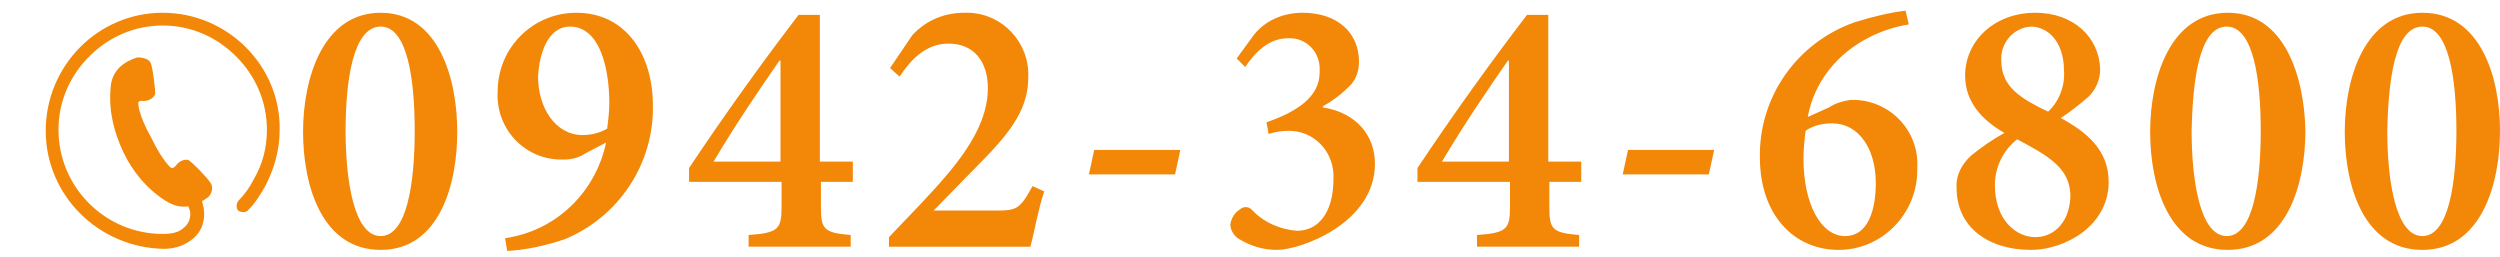
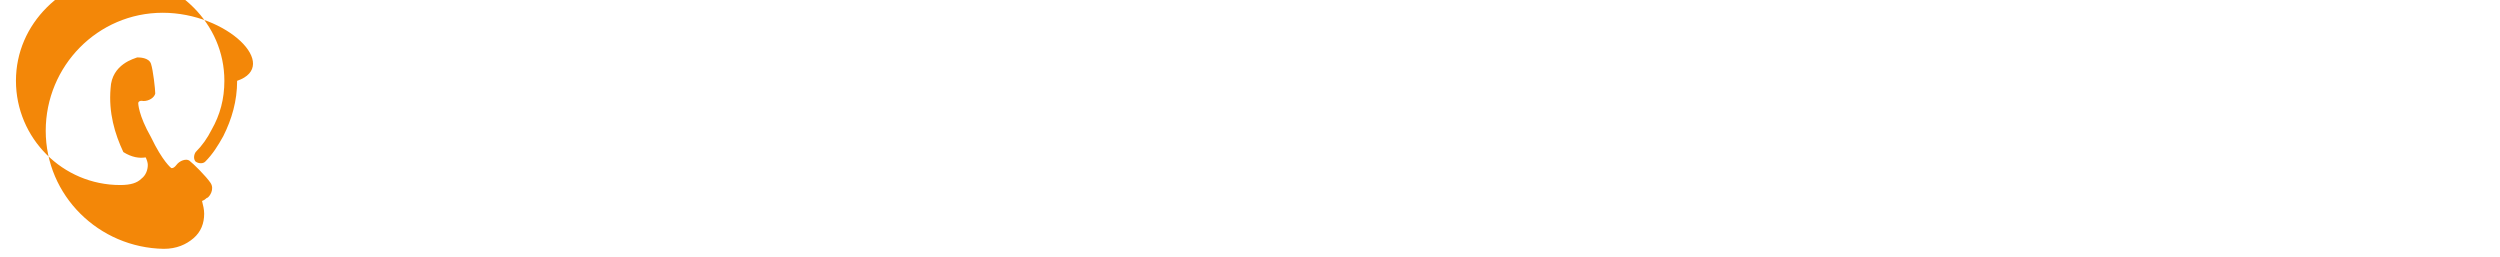
<svg xmlns="http://www.w3.org/2000/svg" version="1.1" id="tel.svg" x="0px" y="0px" viewBox="0 0 235.1 24.2" style="enable-background:new 0 0 235.1 24.2;" xml:space="preserve">
  <style type="text/css">
	.st0{fill-rule:evenodd;clip-rule:evenodd;fill:#F38708;}
	.st1{fill:#F38708;}
</style>
-   <path id="_0942-34-6800" class="st0" d="M35.8,1.2c-5.4,0-7.3,6.1-7.3,11.2c0,5.1,1.8,11.1,7.3,11.1S43,17.4,43,12.4  C43,7.3,41.2,1.2,35.8,1.2z M35.8,2.5c2.5,0,3.2,4.9,3.2,9.8c0,4.8-0.7,9.9-3.2,9.9s-3.3-5.2-3.3-9.9C32.5,7.6,33.2,2.5,35.8,2.5  L35.8,2.5z M54.2,1.2c-4.1,0-7.4,3.3-7.4,7.4c-0.2,3.4,2.4,6.3,5.8,6.4c0.2,0,0.4,0,0.5,0c0.7,0,1.4-0.2,2-0.6l1.9-1  c-1,4.7-4.7,8.3-9.5,9l0.2,1.2c1.8-0.1,3.6-0.5,5.4-1.1c5.1-2.1,8.4-7.1,8.3-12.6C61.4,5.2,58.9,1.2,54.2,1.2L54.2,1.2z M53.6,2.5  c2.8,0,3.7,3.9,3.7,7.2c0,0.8-0.1,1.6-0.2,2.4c-0.7,0.4-1.5,0.6-2.3,0.6c-2.6,0-4.2-2.6-4.2-5.5C50.7,5.1,51.5,2.5,53.6,2.5  L53.6,2.5z M80.2,17.1v-1.9h-3.1V1.4h-2c-3.3,4.3-6.9,9.3-10.3,14.4v1.3h8.7v2.2c0,2.2-0.2,2.6-3.1,2.8v1.1h9.6v-1.1  c-2.6-0.2-2.8-0.6-2.8-2.7v-2.3H80.2z M73.4,15.2h-6.3c2.2-3.7,4.4-6.9,6.2-9.5h0.1L73.4,15.2L73.4,15.2z M97.1,17.5  c-1.2,2.2-1.5,2.3-3.5,2.3h-5.8l4.3-4.4c3.3-3.3,4.6-5.4,4.6-8.2c0.1-3.2-2.4-5.9-5.6-6c-0.1,0-0.3,0-0.4,0c-1.9,0-3.6,0.7-4.9,2.1  l-2.1,3.1l0.9,0.8c1-1.5,2.4-3.1,4.6-3.1c2.4,0,3.7,1.7,3.7,4.2c0,2.8-1.6,5.5-3.9,8.2c-1.7,2-3.6,3.9-5.4,5.8v0.9h13.3  c0.4-1.5,0.7-3.4,1.3-5.2L97.1,17.5z M111,14.1h-8.1l-0.5,2.3h8.1L111,14.1z M117.1,6.3c1-1.5,2.3-2.7,4-2.7c1.6-0.1,2.9,1.1,3,2.7  c0,0.2,0,0.3,0,0.5c0,2.3-2.1,3.7-5,4.7l0.2,1.1c0.6-0.2,1.3-0.3,1.9-0.3c2.3,0,4.1,1.8,4.2,4.1c0,0.1,0,0.3,0,0.4  c0,3.3-1.5,4.9-3.4,4.9c-1.6-0.1-3.2-0.8-4.3-2c-0.3-0.3-0.8-0.3-1.1,0c-0.5,0.3-0.8,0.8-0.9,1.4c0,0.5,0.3,1,0.7,1.3  c1.1,0.7,2.3,1.1,3.7,1.1c2.2,0,9.2-2.5,9.2-8.1c0-2.6-1.7-4.8-4.9-5.3V10c0.9-0.5,1.7-1.1,2.4-1.8c0.7-0.6,1-1.5,1-2.4  c0-2.7-2-4.6-5.3-4.6c-1.8,0-3.5,0.7-4.6,2.1l-1.6,2.2L117.1,6.3z M148.7,17.1v-1.9h-3.1V1.4h-2c-3.3,4.3-6.9,9.3-10.3,14.4v1.3h8.7  v2.2c0,2.2-0.2,2.6-3.1,2.8v1.1h9.6v-1.1c-2.6-0.2-2.8-0.6-2.8-2.7v-2.3L148.7,17.1L148.7,17.1z M141.9,15.2h-6.3  c2.2-3.7,4.4-6.9,6.2-9.5h0.1L141.9,15.2L141.9,15.2z M161.2,14.1h-8.1l-0.5,2.3h8.1L161.2,14.1z M170,11c0.6-3.3,2.8-6,5.8-7.5  c1.2-0.6,2.4-1,3.7-1.2L179.2,1c-1.6,0.2-3.2,0.6-4.8,1.1c-5.4,1.9-9,7-8.9,12.7c0,5.4,3.2,8.7,7.4,8.7c4.1,0,7.4-3.4,7.4-7.5  c0-0.1,0-0.2,0-0.2c0.2-3.4-2.4-6.2-5.7-6.4c-0.2,0-0.4,0-0.6,0c-0.7,0.1-1.4,0.3-2,0.7L170,11z M172.3,11.6c2.5,0,4.1,2.4,4.1,5.6  c0,2.3-0.6,5-2.9,5c-2.2,0-3.9-2.9-3.9-7.3c0-0.9,0.1-1.8,0.2-2.6C170.5,11.8,171.4,11.6,172.3,11.6L172.3,11.6z M191.4,1.2  c-3.9,0-6.6,2.7-6.6,5.9c0,2.5,1.6,4.2,3.7,5.4c-1.1,0.6-2.1,1.3-3.1,2.1c-0.9,0.8-1.5,1.9-1.4,3.1c0,3.6,2.9,5.8,7,5.8  c3.1,0,7.3-2.2,7.3-6.4c0-3-2.1-4.7-4.5-6c0.9-0.6,1.8-1.3,2.6-2c0.7-0.7,1.1-1.6,1.1-2.6C197.4,3.5,195,1.2,191.4,1.2L191.4,1.2z   M191,2.5c1.4,0,3.1,1.2,3.1,4.2c0.1,1.4-0.5,2.9-1.5,3.8c-2.5-1.2-4.4-2.3-4.4-4.8C188.1,4.1,189.3,2.6,191,2.5  C191,2.5,191,2.5,191,2.5L191,2.5z M191.4,22.3c-1.8,0-3.8-1.6-3.8-4.9c0-1.7,0.8-3.3,2.1-4.3c3,1.6,4.9,2.7,5,5.2  C194.7,20.7,193.3,22.3,191.4,22.3L191.4,22.3z M209.5,1.2c-5.4,0-7.3,6.1-7.3,11.2c0,5.1,1.8,11.1,7.3,11.1s7.3-6.1,7.3-11.2  C216.7,7.3,214.9,1.2,209.5,1.2L209.5,1.2z M209.4,2.5c2.5,0,3.2,4.9,3.2,9.8c0,4.8-0.7,9.9-3.2,9.9s-3.3-5.2-3.3-9.9  C206.2,7.6,206.8,2.5,209.4,2.5L209.4,2.5z M227.8,1.2c-5.4,0-7.3,6.1-7.3,11.2c0,5.1,1.8,11.1,7.3,11.1s7.3-6.1,7.3-11.2  C235.1,7.3,233.3,1.2,227.8,1.2L227.8,1.2z M227.8,2.5c2.5,0,3.2,4.9,3.2,9.8c0,4.8-0.7,9.9-3.2,9.9s-3.3-5.2-3.3-9.9  C224.6,7.6,225.2,2.5,227.8,2.5L227.8,2.5z" />
  <g>
-     <path class="st1" d="M15.3,1.2C9.2,1.2,4.3,6.2,4.3,12.3c0,6.1,5,11,11.1,11.1h0l0,0c1.2,0,2.1-0.4,2.8-1c0.7-0.6,1-1.4,1-2.3   c0-0.4-0.1-0.8-0.2-1.2c0.3-0.1,0.4-0.3,0.5-0.3c0.2-0.1,0.7-0.8,0.3-1.4c-0.4-0.6-1.6-1.8-2-2.1c-0.3-0.2-0.9,0-1.2,0.4   c-0.3,0.4-0.5,0.3-0.5,0.3s-0.8-0.6-1.9-2.9C13,10.8,13,9.7,13,9.7s0-0.3,0.5-0.2c0.5,0,1-0.3,1.1-0.7c0-0.4-0.2-2.2-0.4-2.8   c-0.2-0.6-1.1-0.6-1.3-0.6c-0.2,0.1-2.4,0.6-2.5,2.9c-0.2,2.3,0.4,4.3,1.2,6c0.8,1.7,2.1,3.4,4,4.6c0.8,0.5,1.5,0.6,2.1,0.5   c0.1,0.2,0.2,0.5,0.2,0.7c0,0.5-0.2,1-0.6,1.3c-0.4,0.4-1,0.6-2,0.6l0,0c-5.4,0-9.8-4.4-9.8-9.8c0-2.7,1.1-5.1,2.9-6.9   c1.8-1.8,4.2-2.9,6.9-2.9c2.7,0,5.1,1.1,6.9,2.9c1.8,1.8,2.9,4.2,2.9,6.9c0,1.7-0.4,3.2-1.2,4.6c-0.4,0.8-0.9,1.5-1.5,2.1   c-0.2,0.3-0.2,0.7,0,0.9c0.3,0.2,0.7,0.2,0.9,0c0.7-0.7,1.2-1.5,1.7-2.4c0.8-1.6,1.3-3.3,1.3-5.2C26.4,6.2,21.4,1.2,15.3,1.2z" />
+     <path class="st1" d="M15.3,1.2C9.2,1.2,4.3,6.2,4.3,12.3c0,6.1,5,11,11.1,11.1h0l0,0c1.2,0,2.1-0.4,2.8-1c0.7-0.6,1-1.4,1-2.3   c0-0.4-0.1-0.8-0.2-1.2c0.3-0.1,0.4-0.3,0.5-0.3c0.2-0.1,0.7-0.8,0.3-1.4c-0.4-0.6-1.6-1.8-2-2.1c-0.3-0.2-0.9,0-1.2,0.4   c-0.3,0.4-0.5,0.3-0.5,0.3s-0.8-0.6-1.9-2.9C13,10.8,13,9.7,13,9.7s0-0.3,0.5-0.2c0.5,0,1-0.3,1.1-0.7c0-0.4-0.2-2.2-0.4-2.8   c-0.2-0.6-1.1-0.6-1.3-0.6c-0.2,0.1-2.4,0.6-2.5,2.9c-0.2,2.3,0.4,4.3,1.2,6c0.8,0.5,1.5,0.6,2.1,0.5   c0.1,0.2,0.2,0.5,0.2,0.7c0,0.5-0.2,1-0.6,1.3c-0.4,0.4-1,0.6-2,0.6l0,0c-5.4,0-9.8-4.4-9.8-9.8c0-2.7,1.1-5.1,2.9-6.9   c1.8-1.8,4.2-2.9,6.9-2.9c2.7,0,5.1,1.1,6.9,2.9c1.8,1.8,2.9,4.2,2.9,6.9c0,1.7-0.4,3.2-1.2,4.6c-0.4,0.8-0.9,1.5-1.5,2.1   c-0.2,0.3-0.2,0.7,0,0.9c0.3,0.2,0.7,0.2,0.9,0c0.7-0.7,1.2-1.5,1.7-2.4c0.8-1.6,1.3-3.3,1.3-5.2C26.4,6.2,21.4,1.2,15.3,1.2z" />
  </g>
</svg>